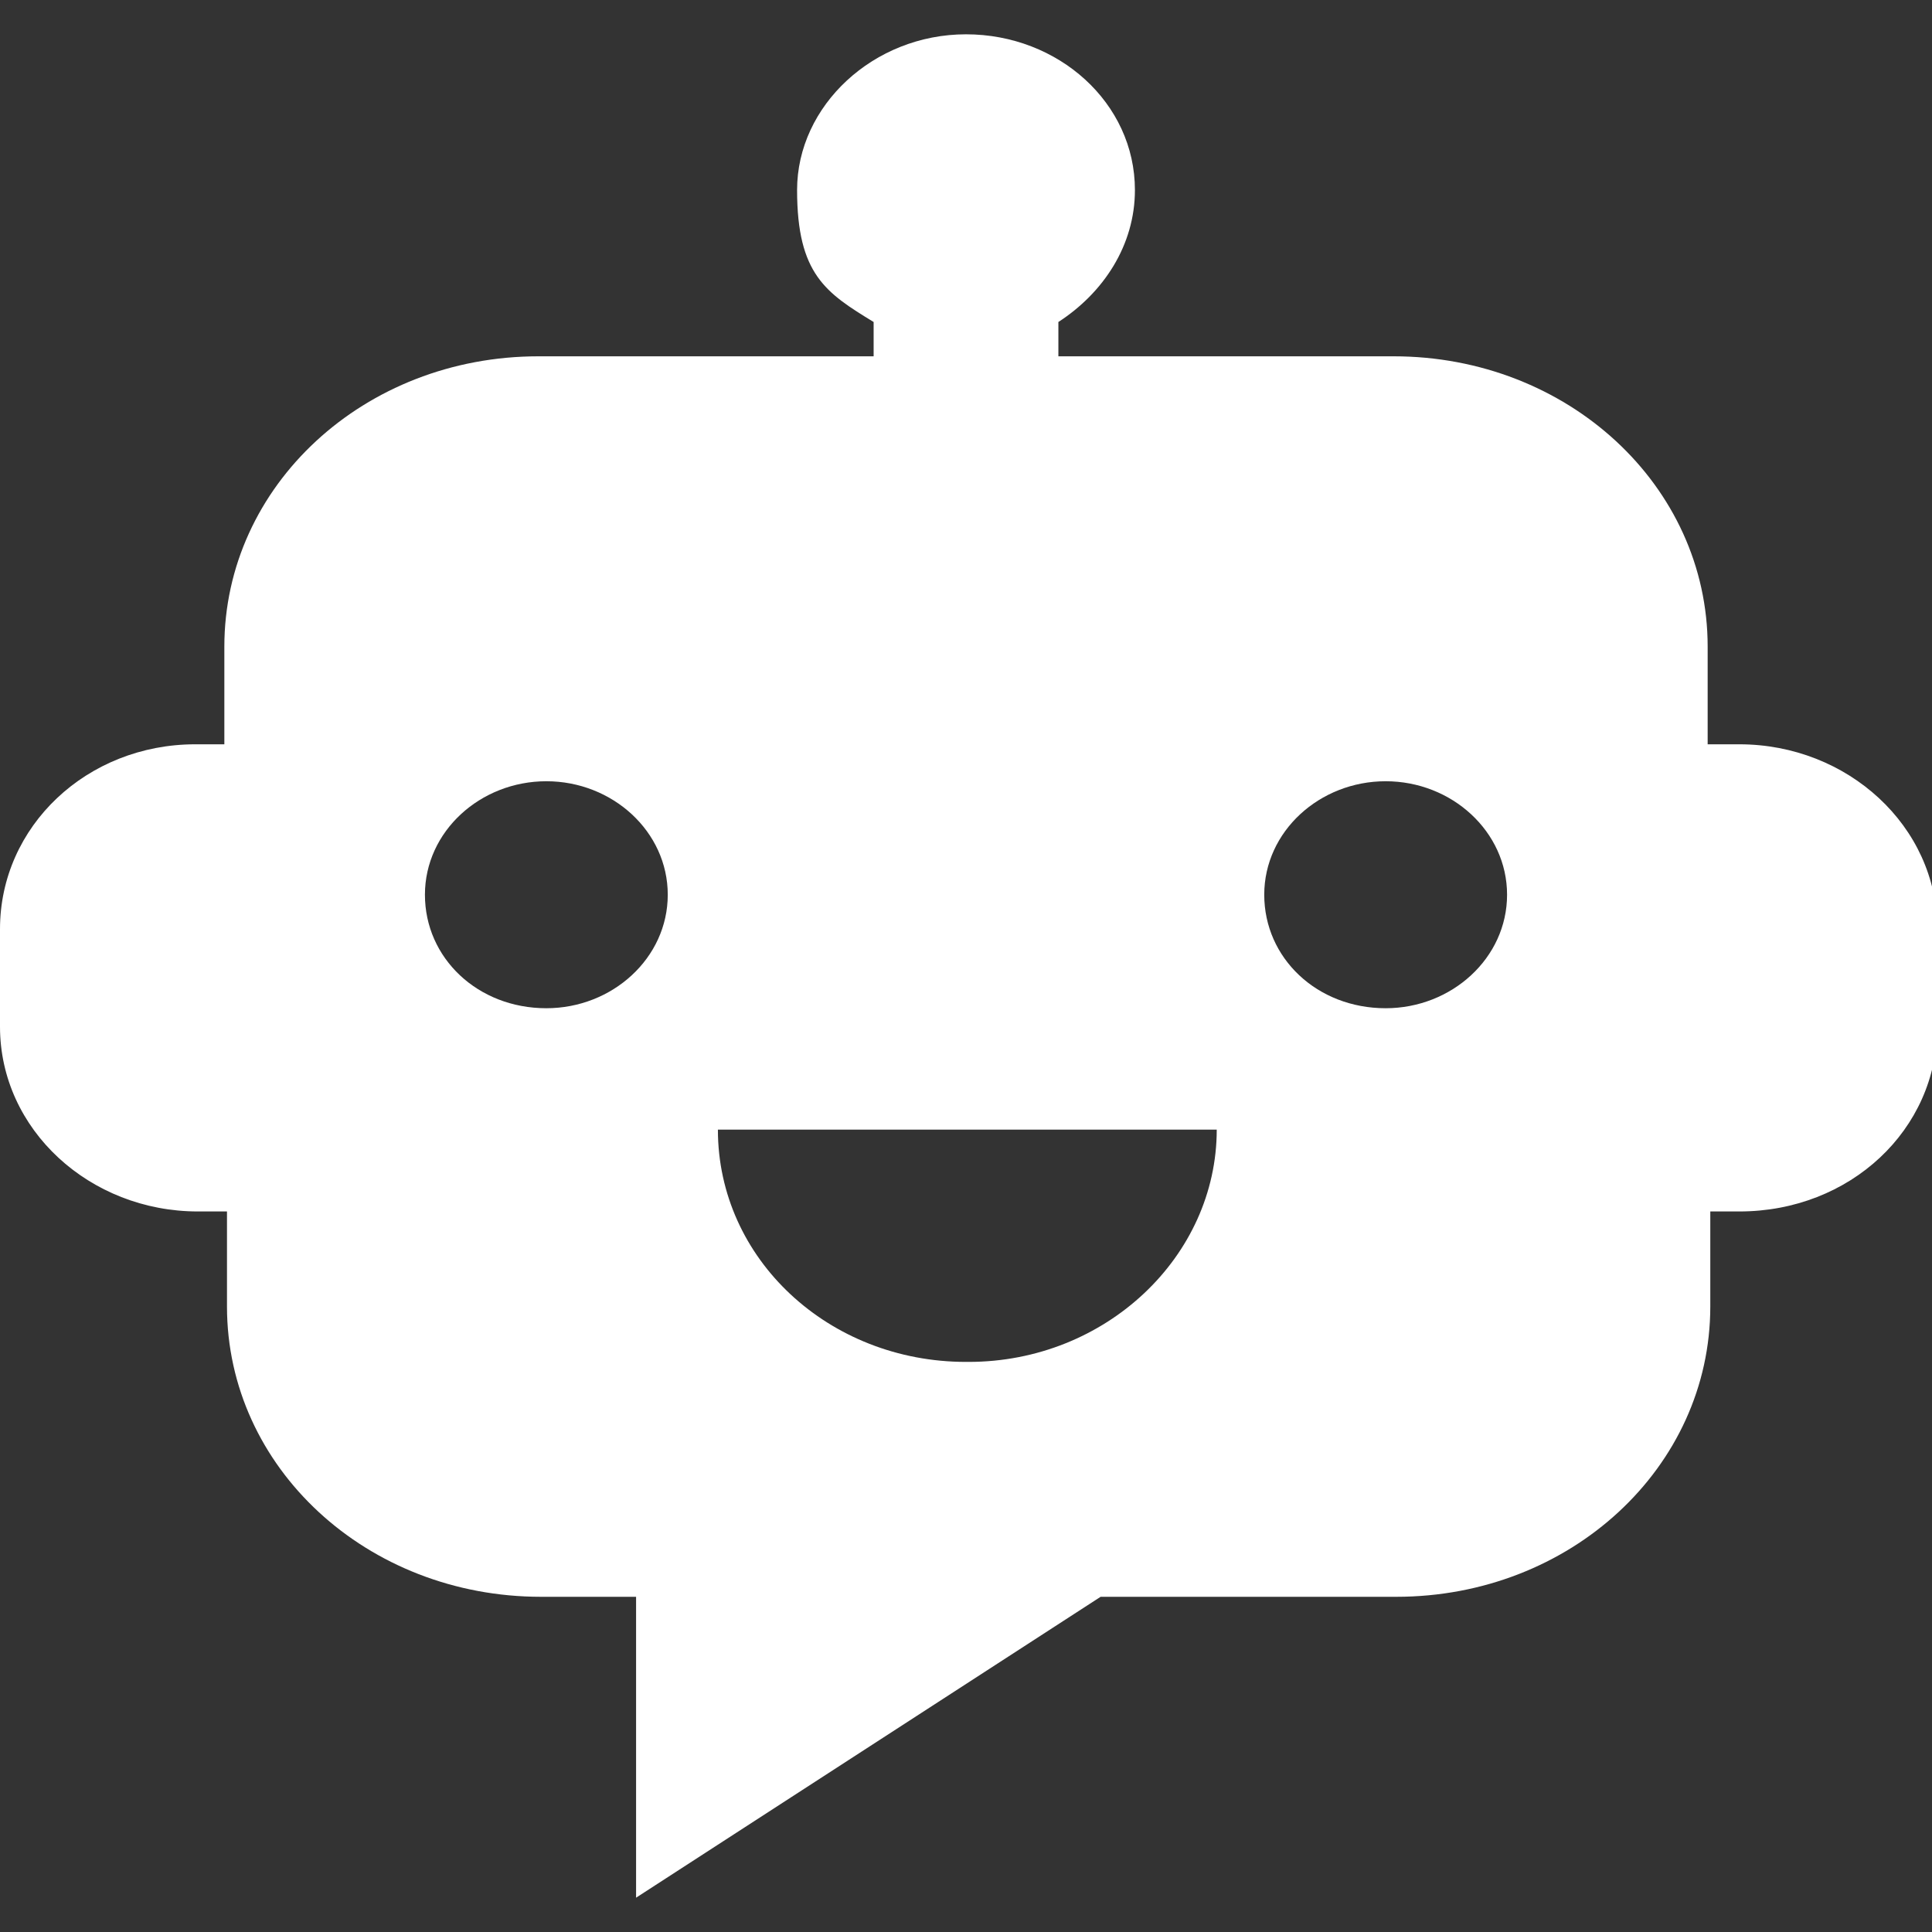
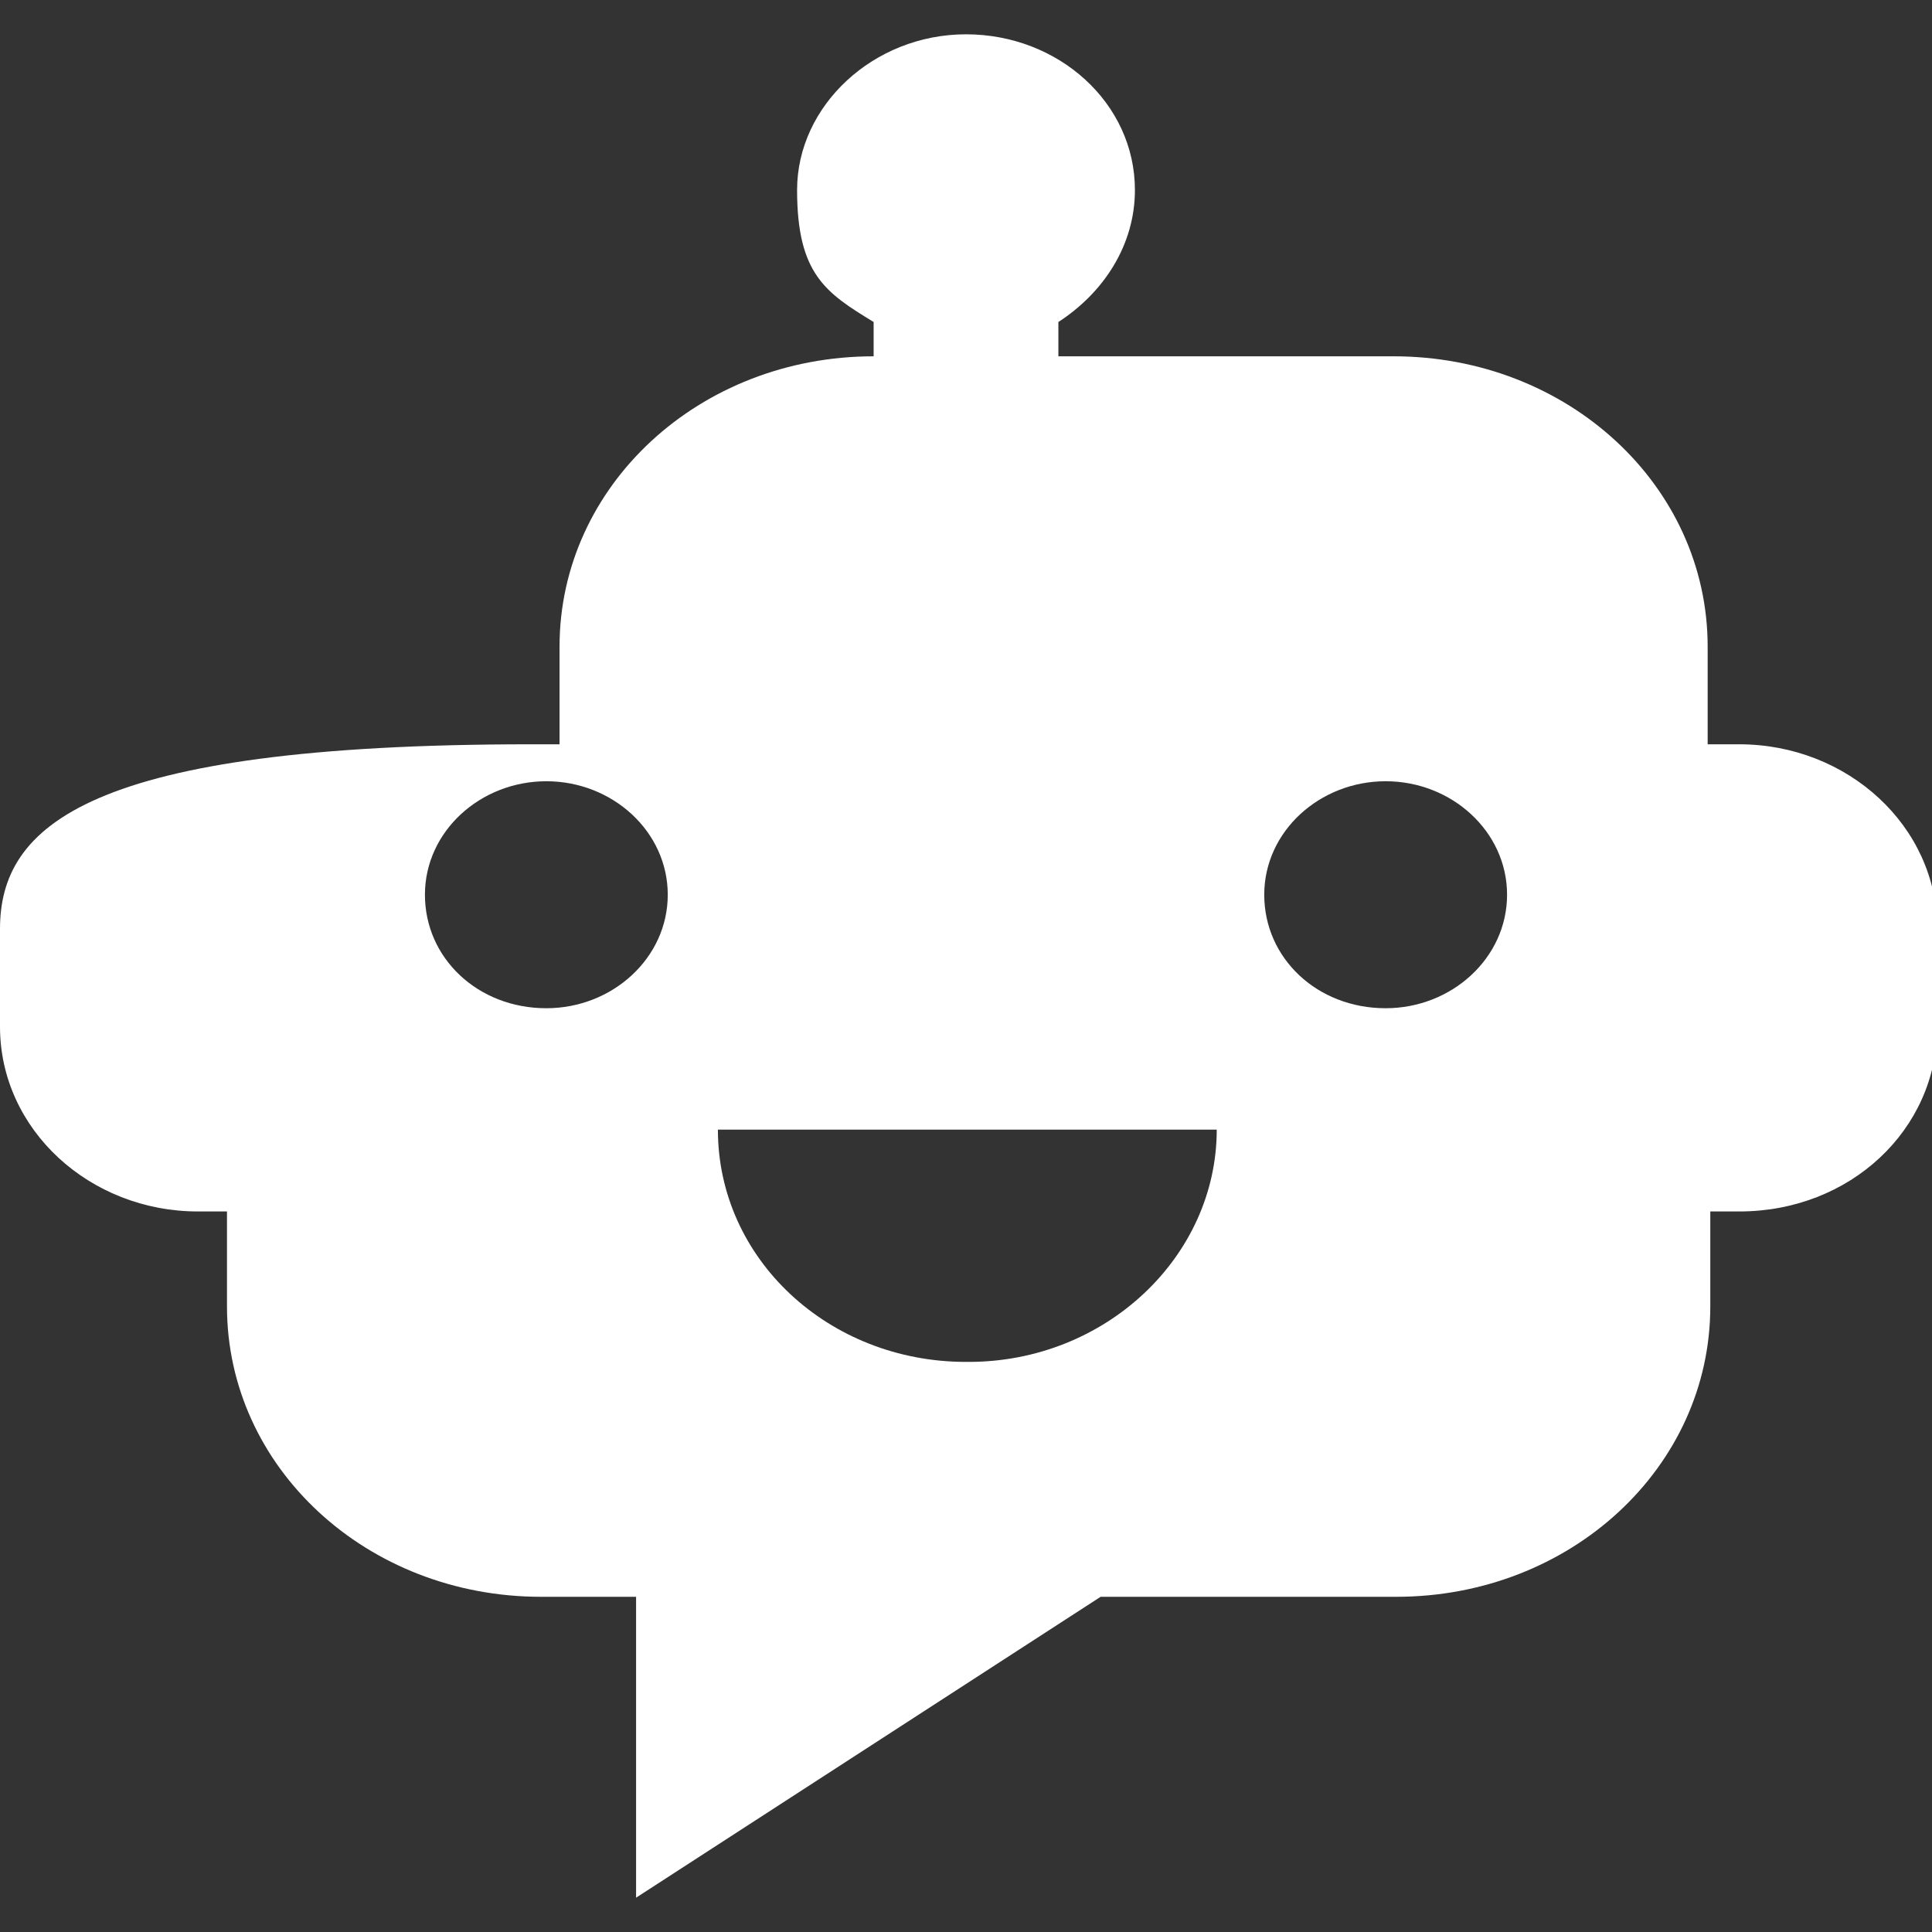
<svg xmlns="http://www.w3.org/2000/svg" version="1.1" viewBox="0 0 73.2 73.2">
  <rect x="0" y="0" width="73.2" height="73.2" fill="#333333" stroke="none" />
  <defs>
    <style> .cls-1 { fill: #ffffff; } </style>
  </defs>
  <g>
    <g id="Ad_1">
-       <path class="cls-1" d="M65.8,28.2h-1.1v-3.7c0-6.1-5.3-11-11.9-11h-12.7v-1.3c1.7-1.1,2.9-2.9,2.9-5,0-3.3-2.9-5.9-6.4-5.9s-6.4,2.7-6.4,5.9,1.1,3.9,2.9,5v1.3h-12.7c-6.6,0-11.9,4.9-11.9,11v3.7h-1.1C3.3,28.2,0,31.3,0,35.2v3.7c0,3.9,3.4,7,7.5,7h1.1v3.6c0,6.1,5.3,11,11.9,11h3.6v11.4l17.6-11.4h11.2c6.6,0,11.9-4.9,11.9-11v-3.6h1.1c4.2,0,7.5-3.1,7.5-7v-3.7c0-3.9-3.4-7-7.5-7ZM20.7,38.2c-2.6,0-4.6-1.9-4.6-4.3s2.1-4.3,4.6-4.3,4.6,1.9,4.6,4.3-2.1,4.3-4.6,4.3ZM36.6,51.6c-5.2,0-9.4-3.9-9.4-8.8h18.9c0,4.8-4.2,8.8-9.4,8.8ZM52.5,38.2c-2.6,0-4.6-1.9-4.6-4.3s2.1-4.3,4.6-4.3,4.6,1.9,4.6,4.3-2.1,4.3-4.6,4.3Z" />
+       <path class="cls-1" d="M65.8,28.2h-1.1v-3.7c0-6.1-5.3-11-11.9-11h-12.7v-1.3c1.7-1.1,2.9-2.9,2.9-5,0-3.3-2.9-5.9-6.4-5.9s-6.4,2.7-6.4,5.9,1.1,3.9,2.9,5v1.3c-6.6,0-11.9,4.9-11.9,11v3.7h-1.1C3.3,28.2,0,31.3,0,35.2v3.7c0,3.9,3.4,7,7.5,7h1.1v3.6c0,6.1,5.3,11,11.9,11h3.6v11.4l17.6-11.4h11.2c6.6,0,11.9-4.9,11.9-11v-3.6h1.1c4.2,0,7.5-3.1,7.5-7v-3.7c0-3.9-3.4-7-7.5-7ZM20.7,38.2c-2.6,0-4.6-1.9-4.6-4.3s2.1-4.3,4.6-4.3,4.6,1.9,4.6,4.3-2.1,4.3-4.6,4.3ZM36.6,51.6c-5.2,0-9.4-3.9-9.4-8.8h18.9c0,4.8-4.2,8.8-9.4,8.8ZM52.5,38.2c-2.6,0-4.6-1.9-4.6-4.3s2.1-4.3,4.6-4.3,4.6,1.9,4.6,4.3-2.1,4.3-4.6,4.3Z" />
    </g>
  </g>
</svg>